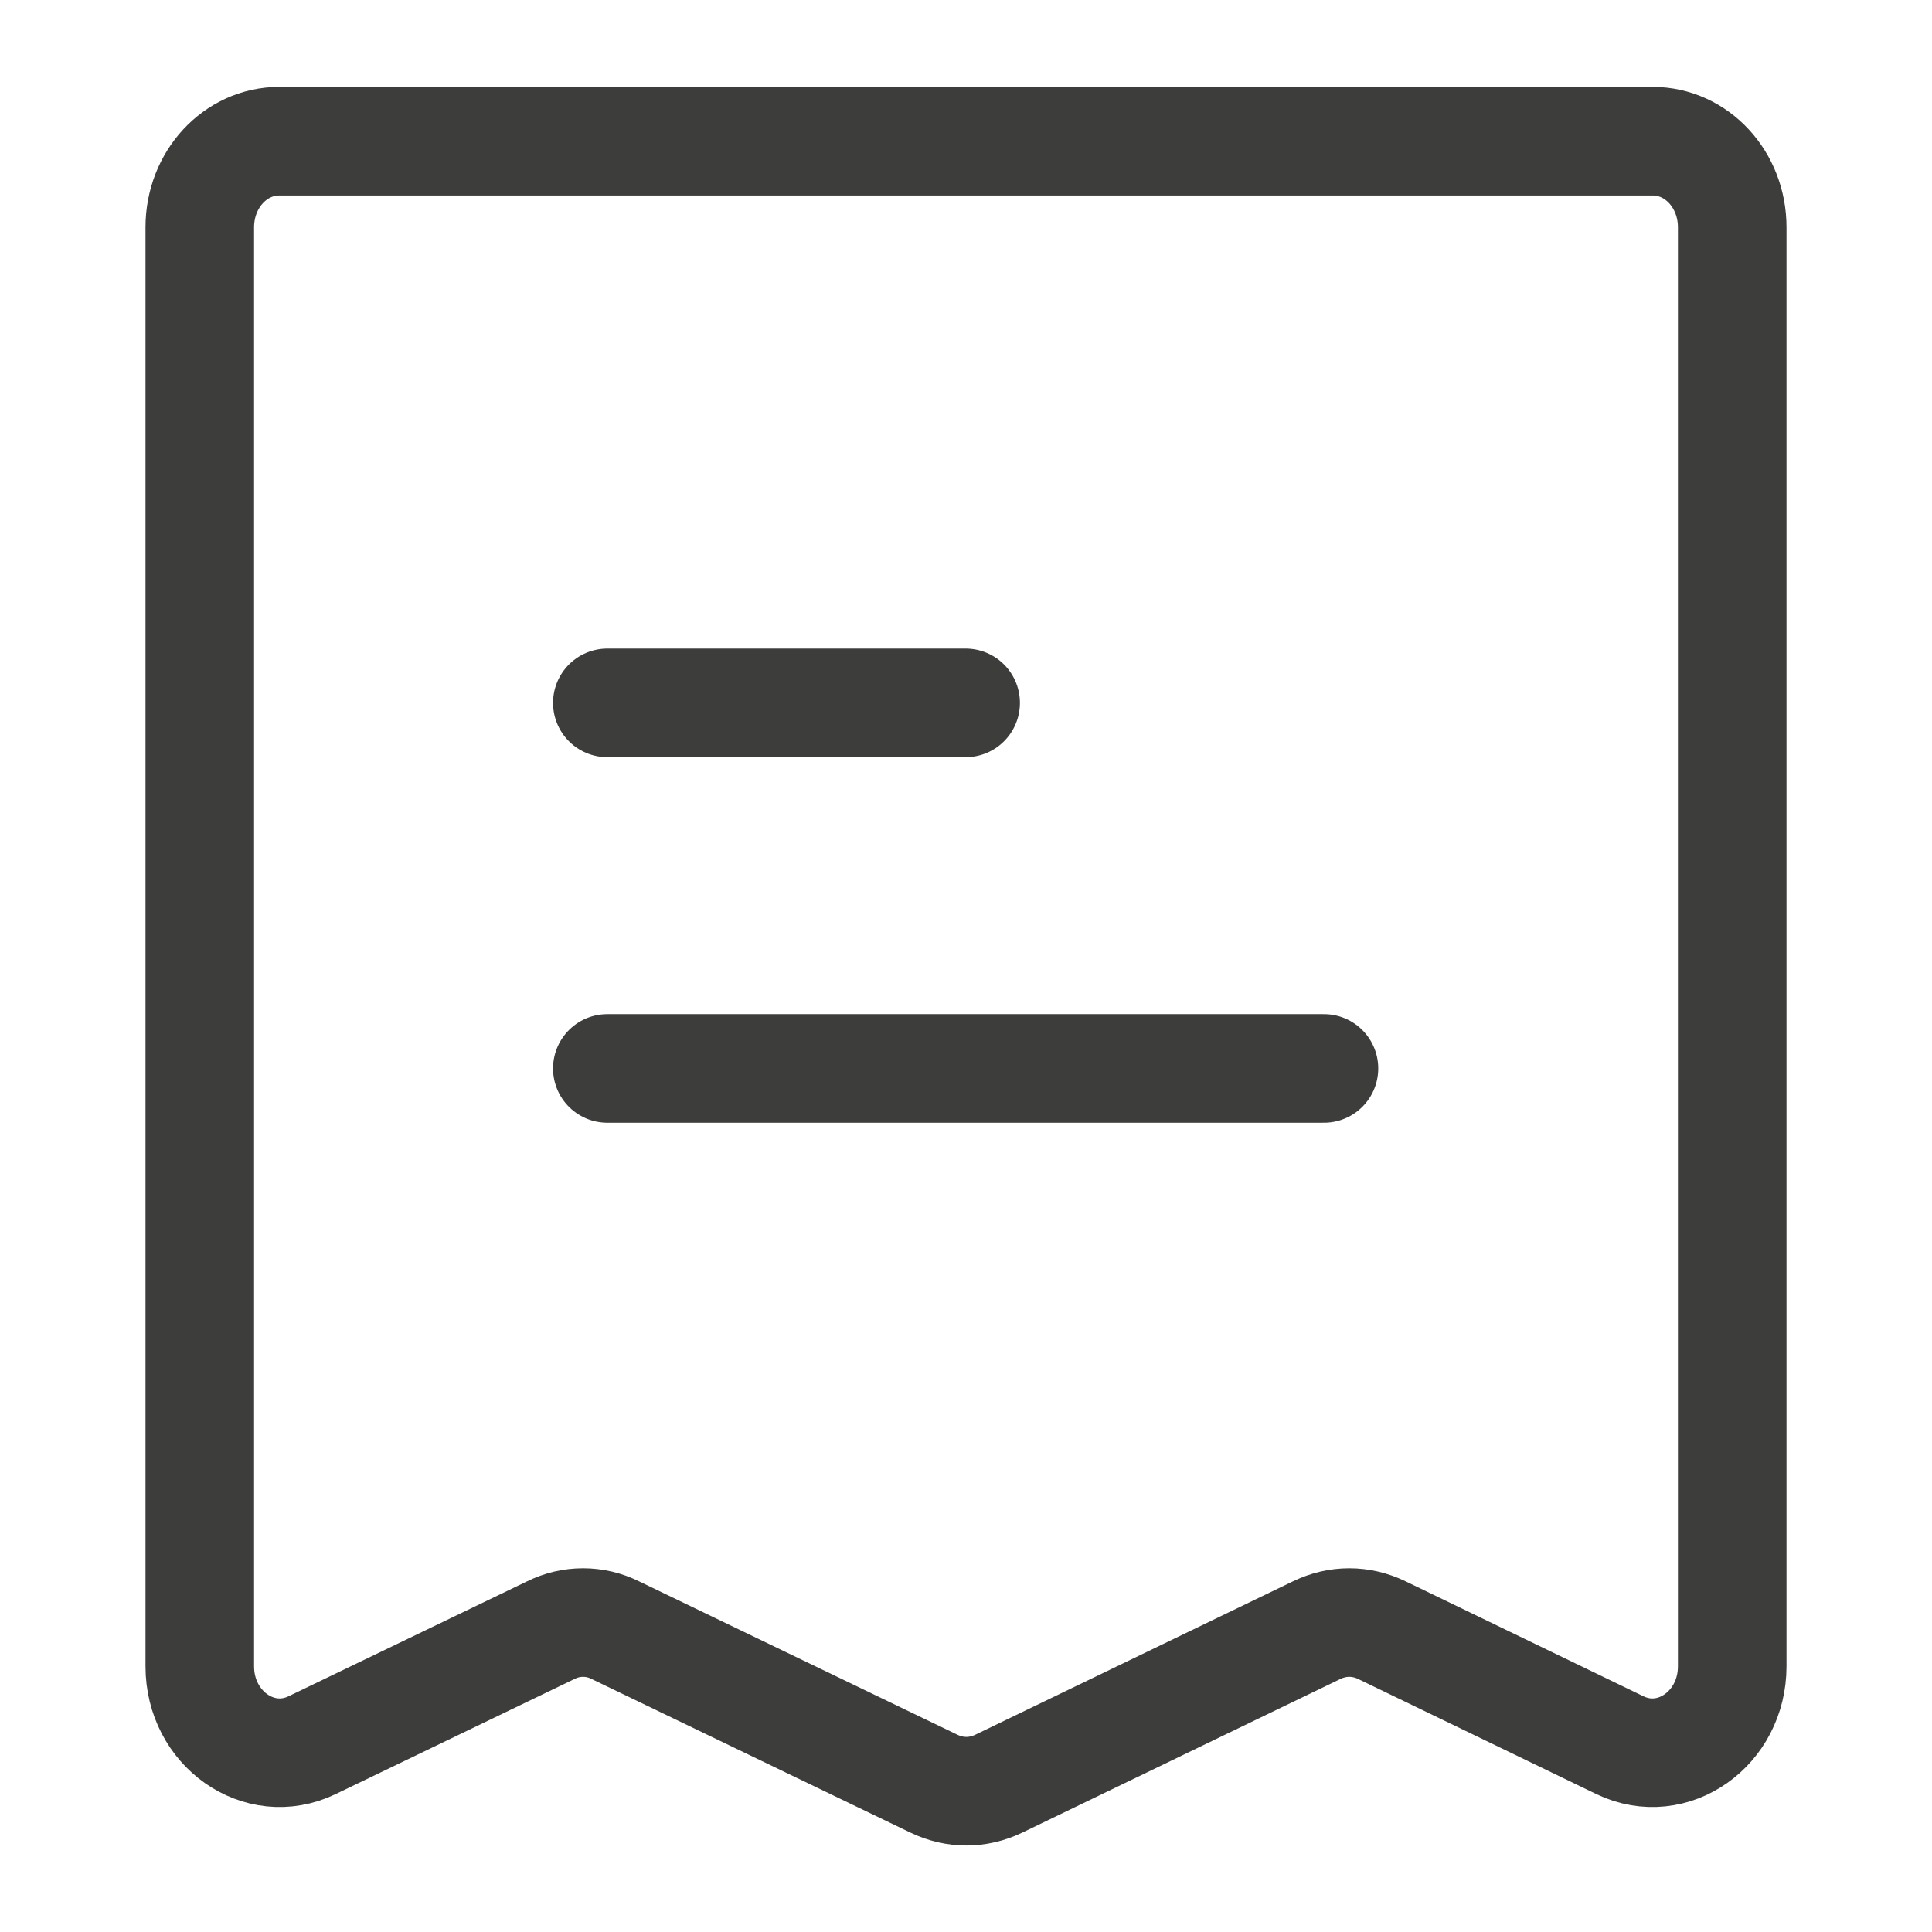
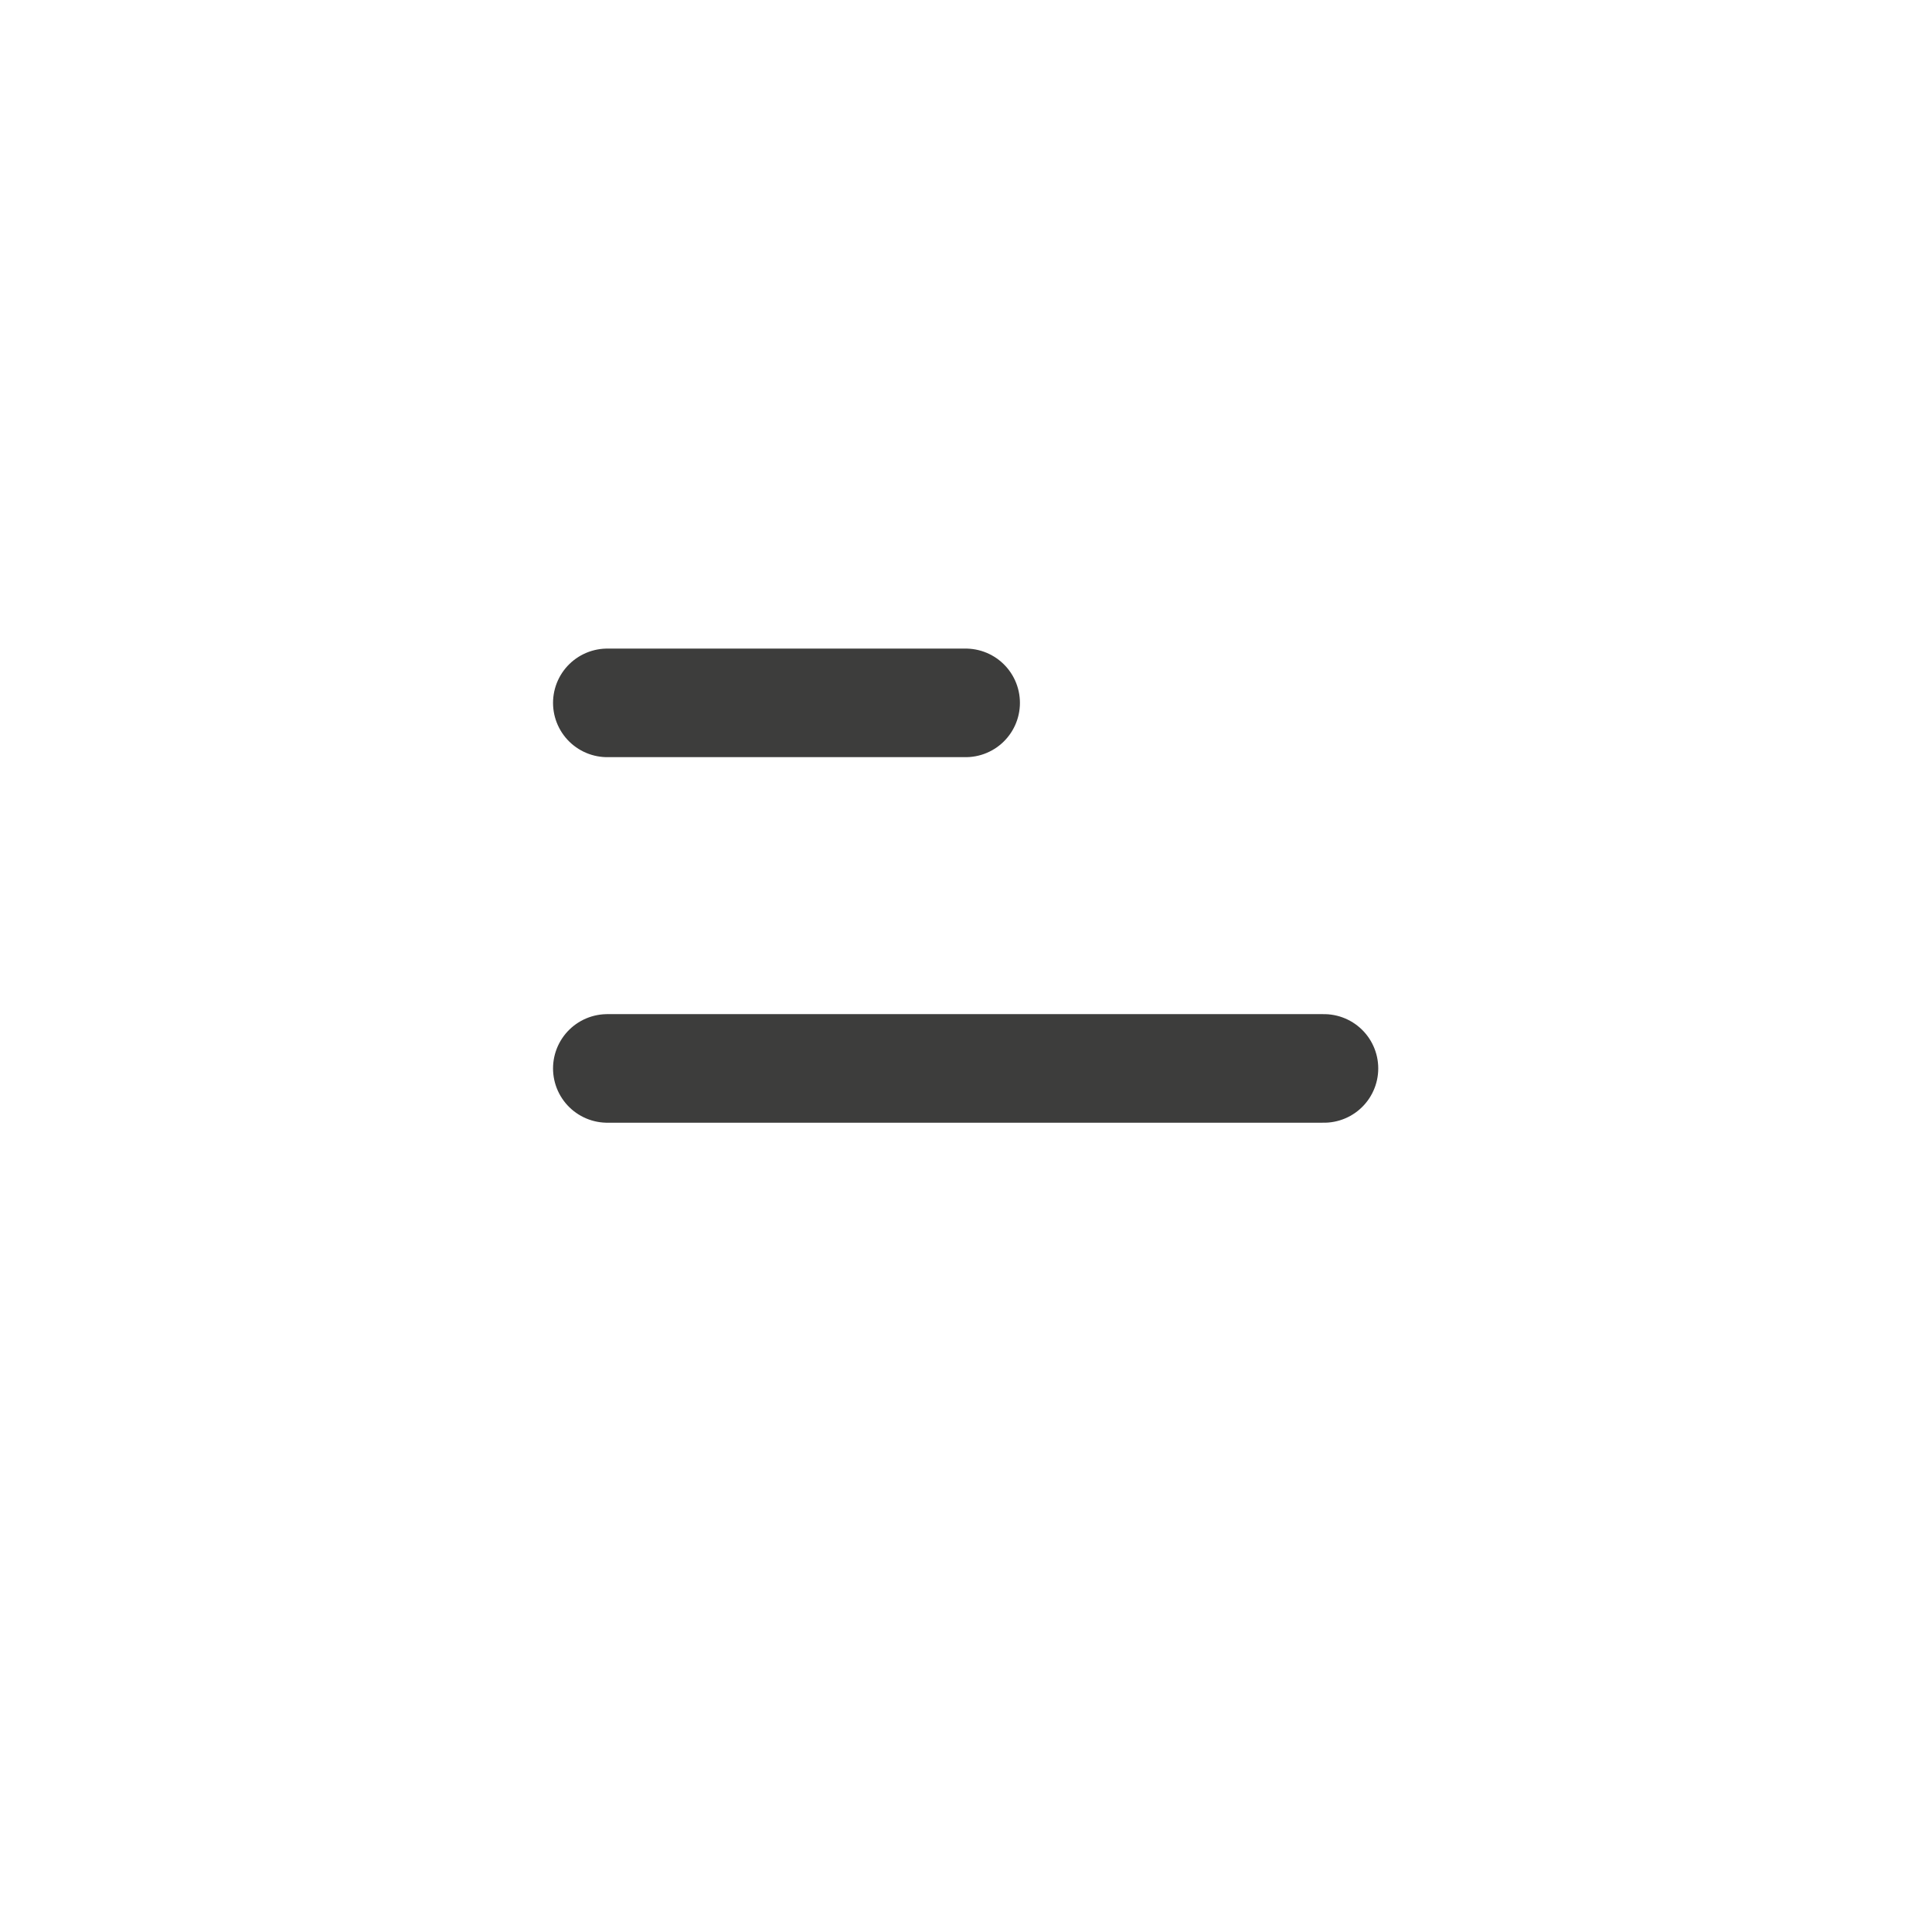
<svg xmlns="http://www.w3.org/2000/svg" id="Layer_2" viewBox="0 0 26.69 26.69">
  <defs>
    <style>.cls-1,.cls-2{fill:none;}.cls-2{stroke:#3d3d3c;stroke-linecap:round;stroke-linejoin:round;stroke-width:1.5px;}</style>
  </defs>
  <g id="Artwork">
-     <path class="cls-2" d="M23.93,23.02V3.14c0-.66-.49-1.19-1.1-1.19H3.86c-.61,0-1.1.53-1.1,1.19v19.88c0,.86.82,1.44,1.55,1.09l3.3-1.59c.28-.14.61-.14.89,0l4.4,2.12c.29.14.61.14.9,0l4.39-2.12c.29-.14.61-.14.9,0l3.29,1.59c.73.35,1.55-.23,1.55-1.09Z" />
    <line class="cls-2" x1="8.39" y1="14.76" x2="18.29" y2="14.76" />
    <line class="cls-2" x1="8.39" y1="9.71" x2="13.34" y2="9.71" />
-     <rect class="cls-1" width="26.69" height="26.69" />
  </g>
</svg>